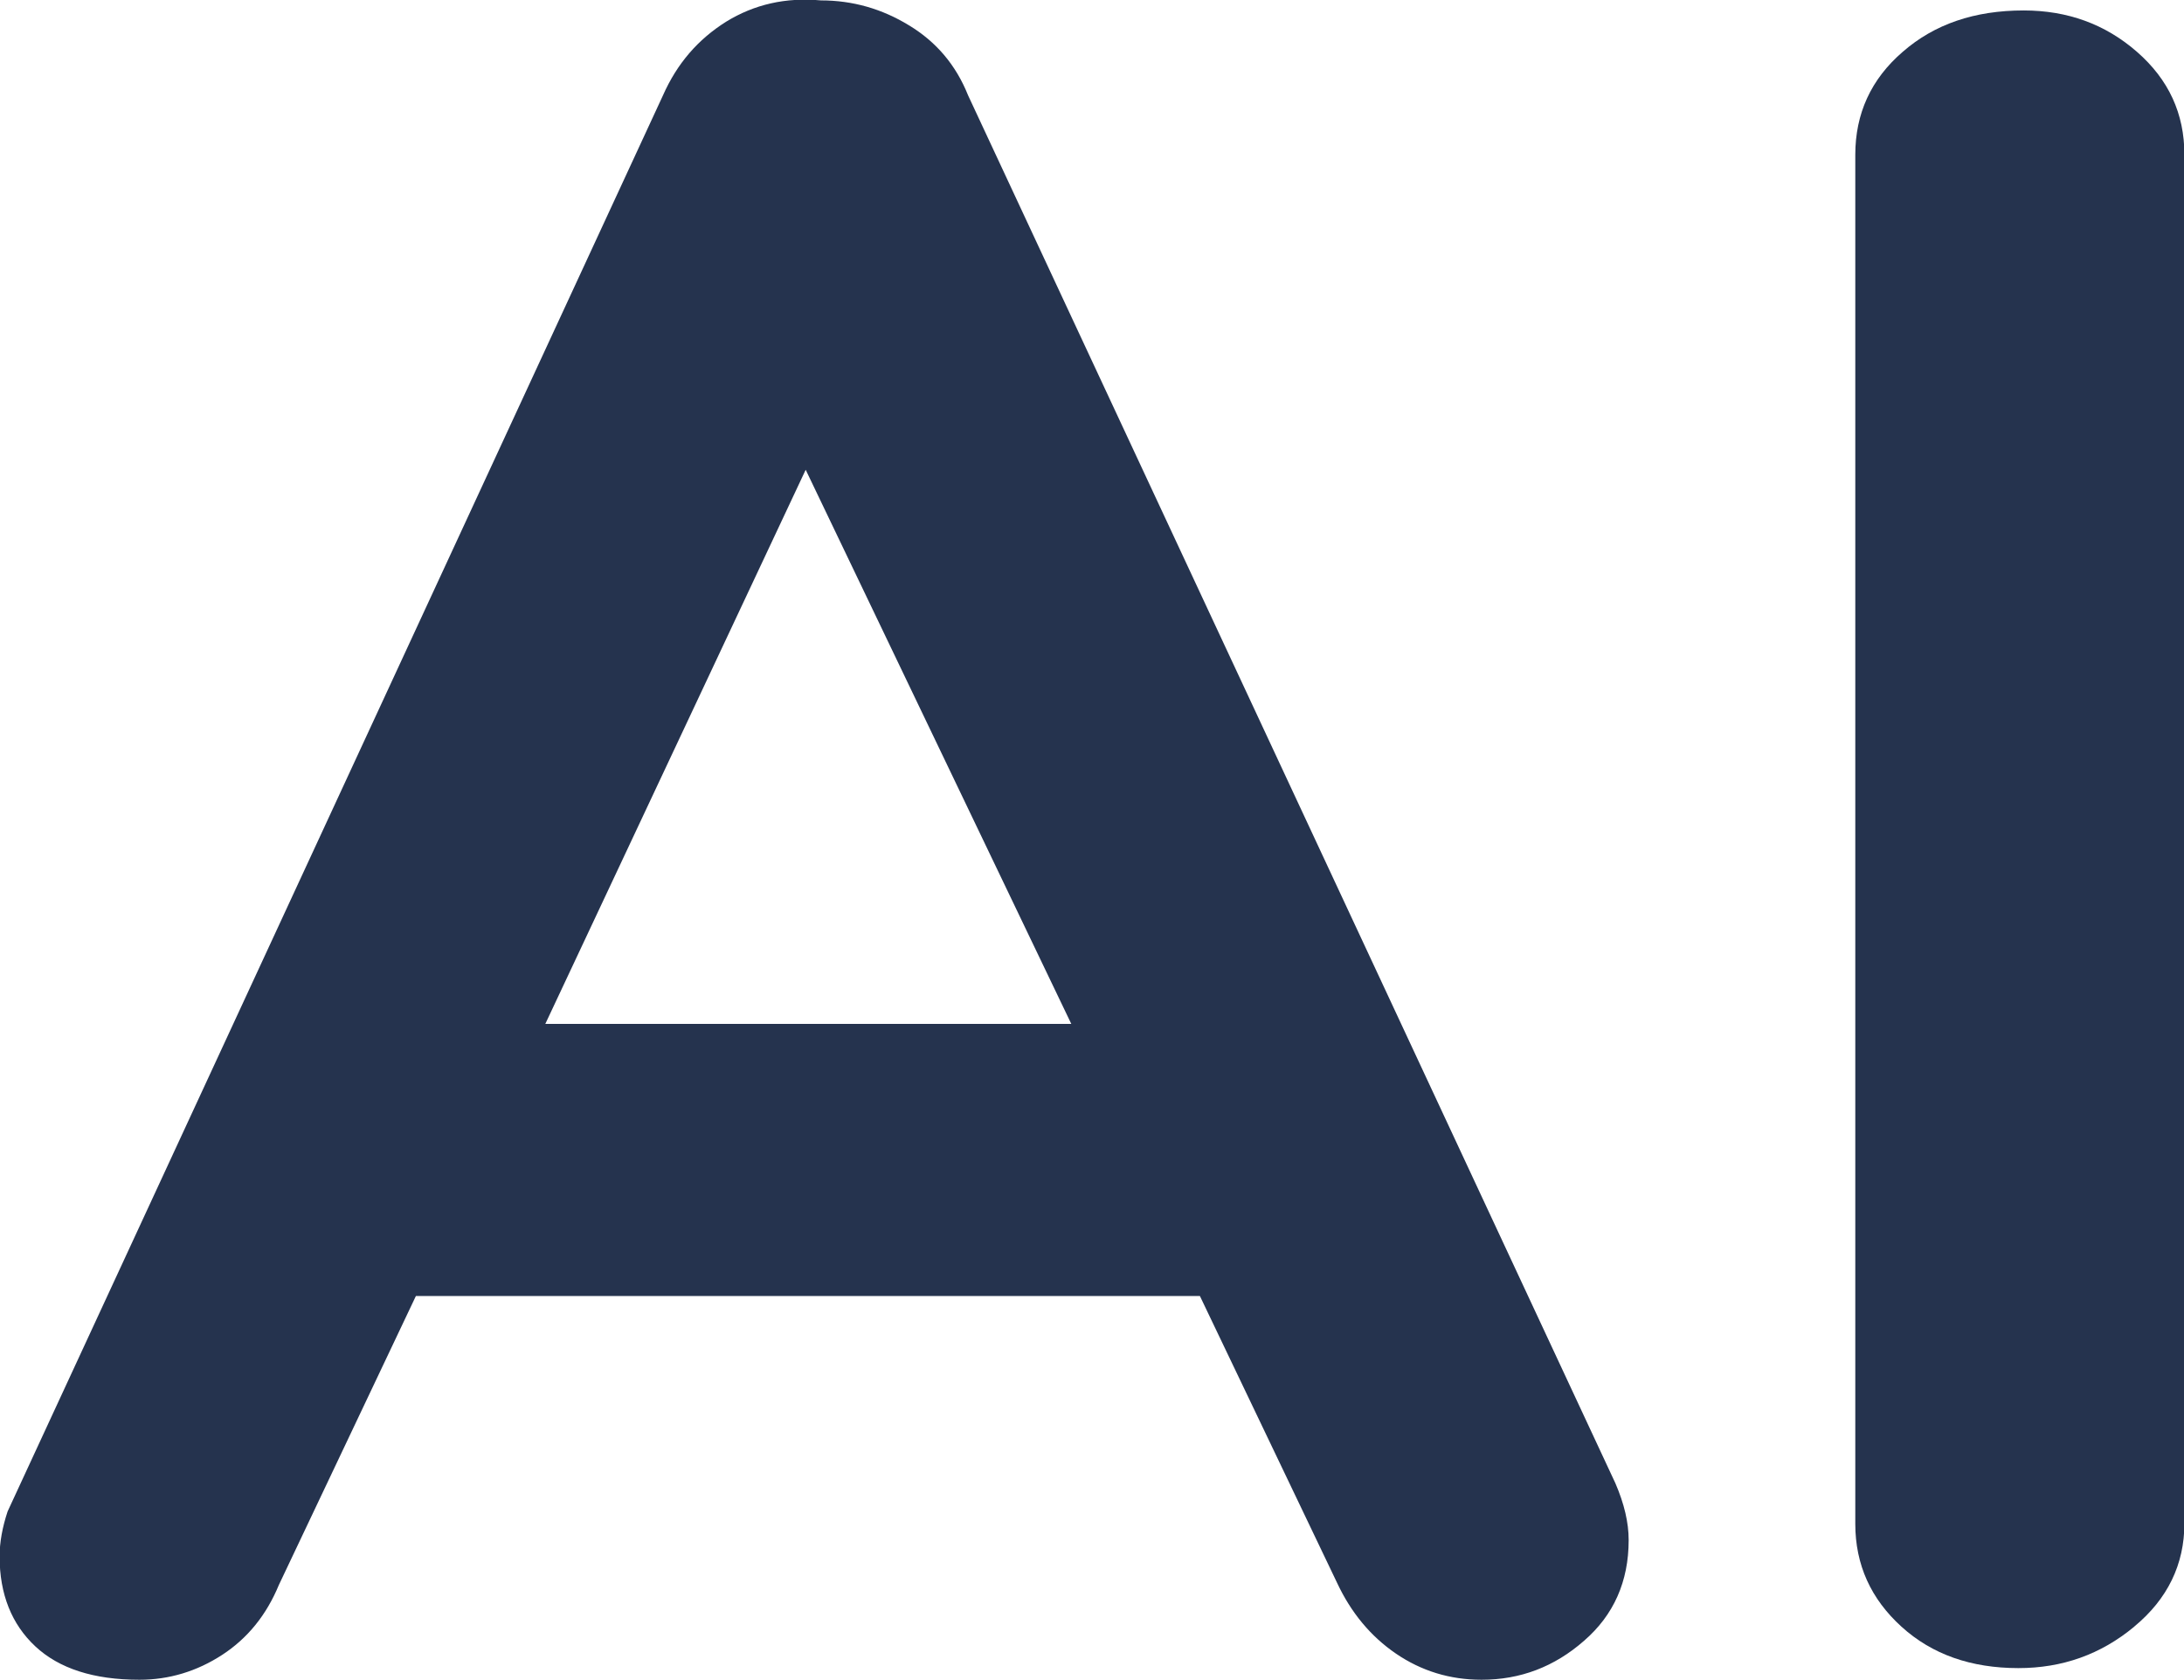
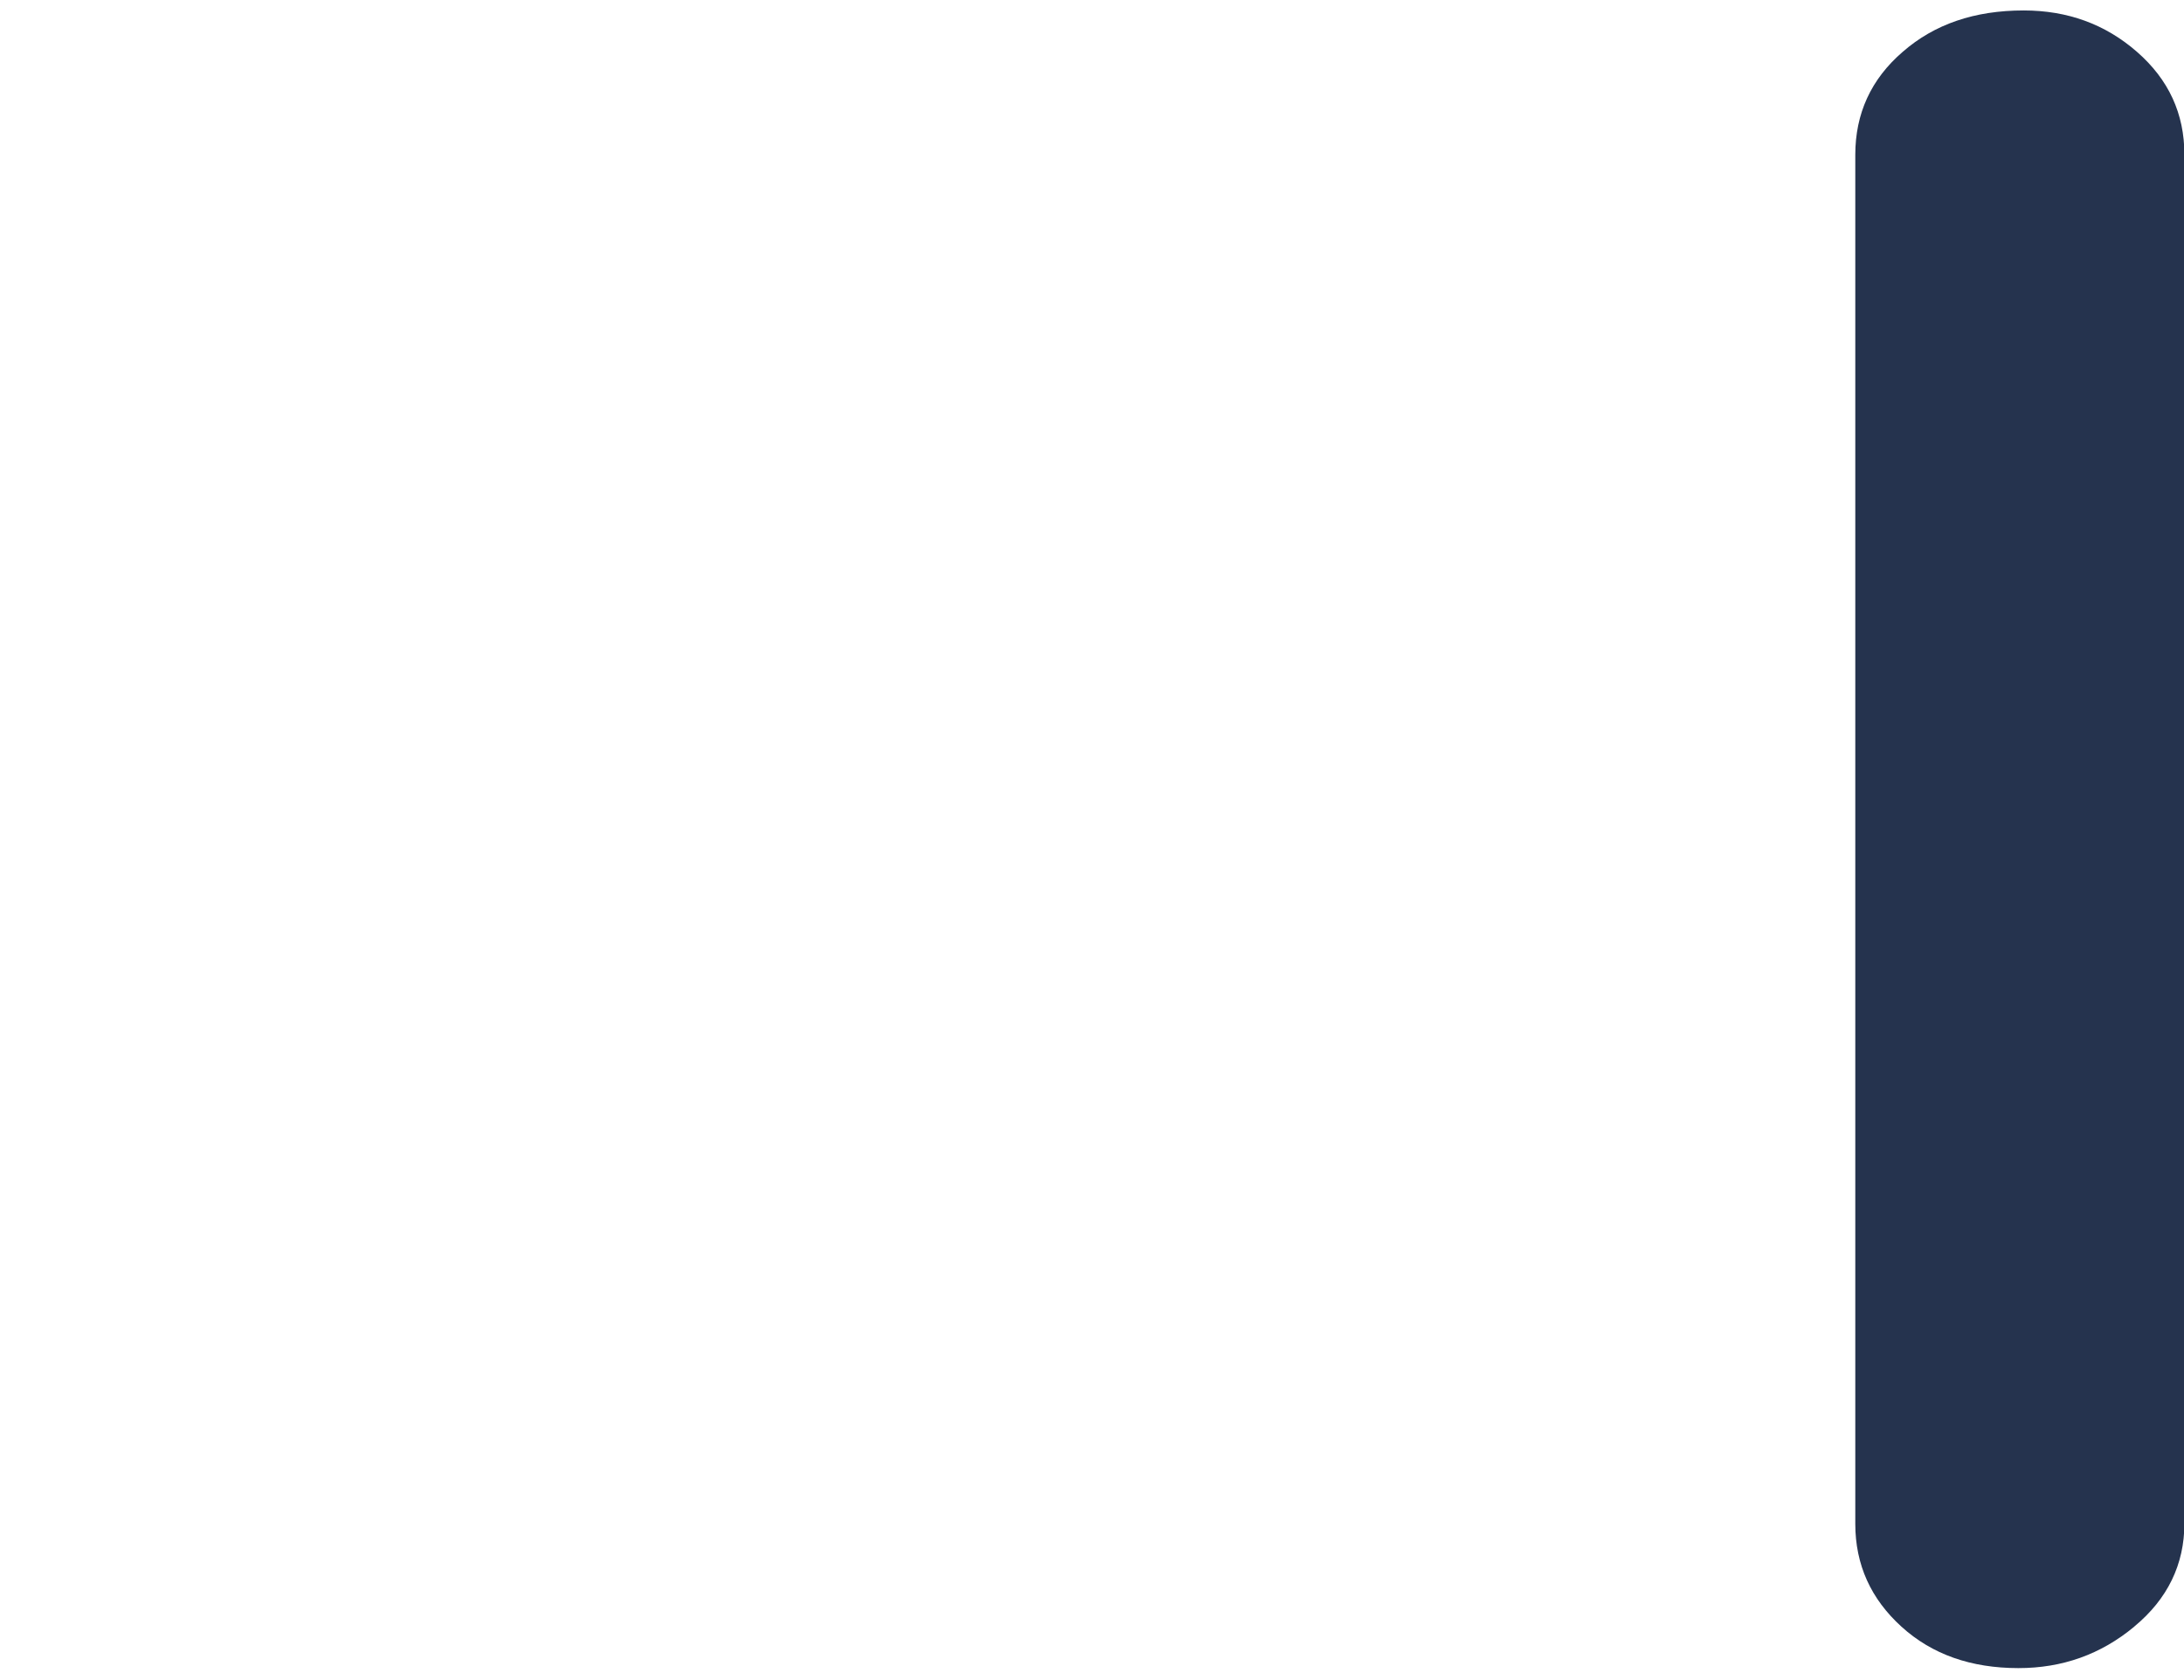
<svg xmlns="http://www.w3.org/2000/svg" id="Livello_2" viewBox="0 0 54.35 41.8">
  <g id="Livello_1-2" data-name="Livello_1">
    <g>
-       <path d="M40.53,38.33c0,1.02-.37,1.86-1.11,2.5-.74.65-1.59.97-2.55.97-.79,0-1.5-.22-2.13-.65-.63-.43-1.12-1.02-1.47-1.77l-3.41-7.13H10.35l-3.41,7.19c-.31.75-.78,1.33-1.41,1.74-.63.41-1.32.62-2.06.62-1.14,0-2-.28-2.59-.83-.59-.55-.89-1.3-.89-2.24,0-.35.07-.73.2-1.12L16.5,2.37c.35-.79.87-1.39,1.57-1.83.7-.43,1.48-.61,2.36-.53.79,0,1.52.21,2.19.62.68.41,1.17.99,1.47,1.74l16.11,34.54c.22.51.33.98.33,1.41ZM13.56,25.48h13.1l-6.61-13.79-6.48,13.79Z" style="fill: #182743; opacity: .94;" />
      <path d="M53.11,40.48c-.83.69-1.79,1.03-2.88,1.03-1.18,0-2.15-.34-2.91-1.03-.76-.69-1.15-1.54-1.15-2.56V3.85c0-1.02.39-1.88,1.18-2.56.79-.69,1.79-1.03,3.01-1.03,1.09,0,2.03.34,2.82,1.03.79.69,1.18,1.54,1.18,2.56v34.06c0,1.02-.42,1.88-1.24,2.56Z" style="fill: #182743; opacity: .94;" />
    </g>
  </g>
</svg>